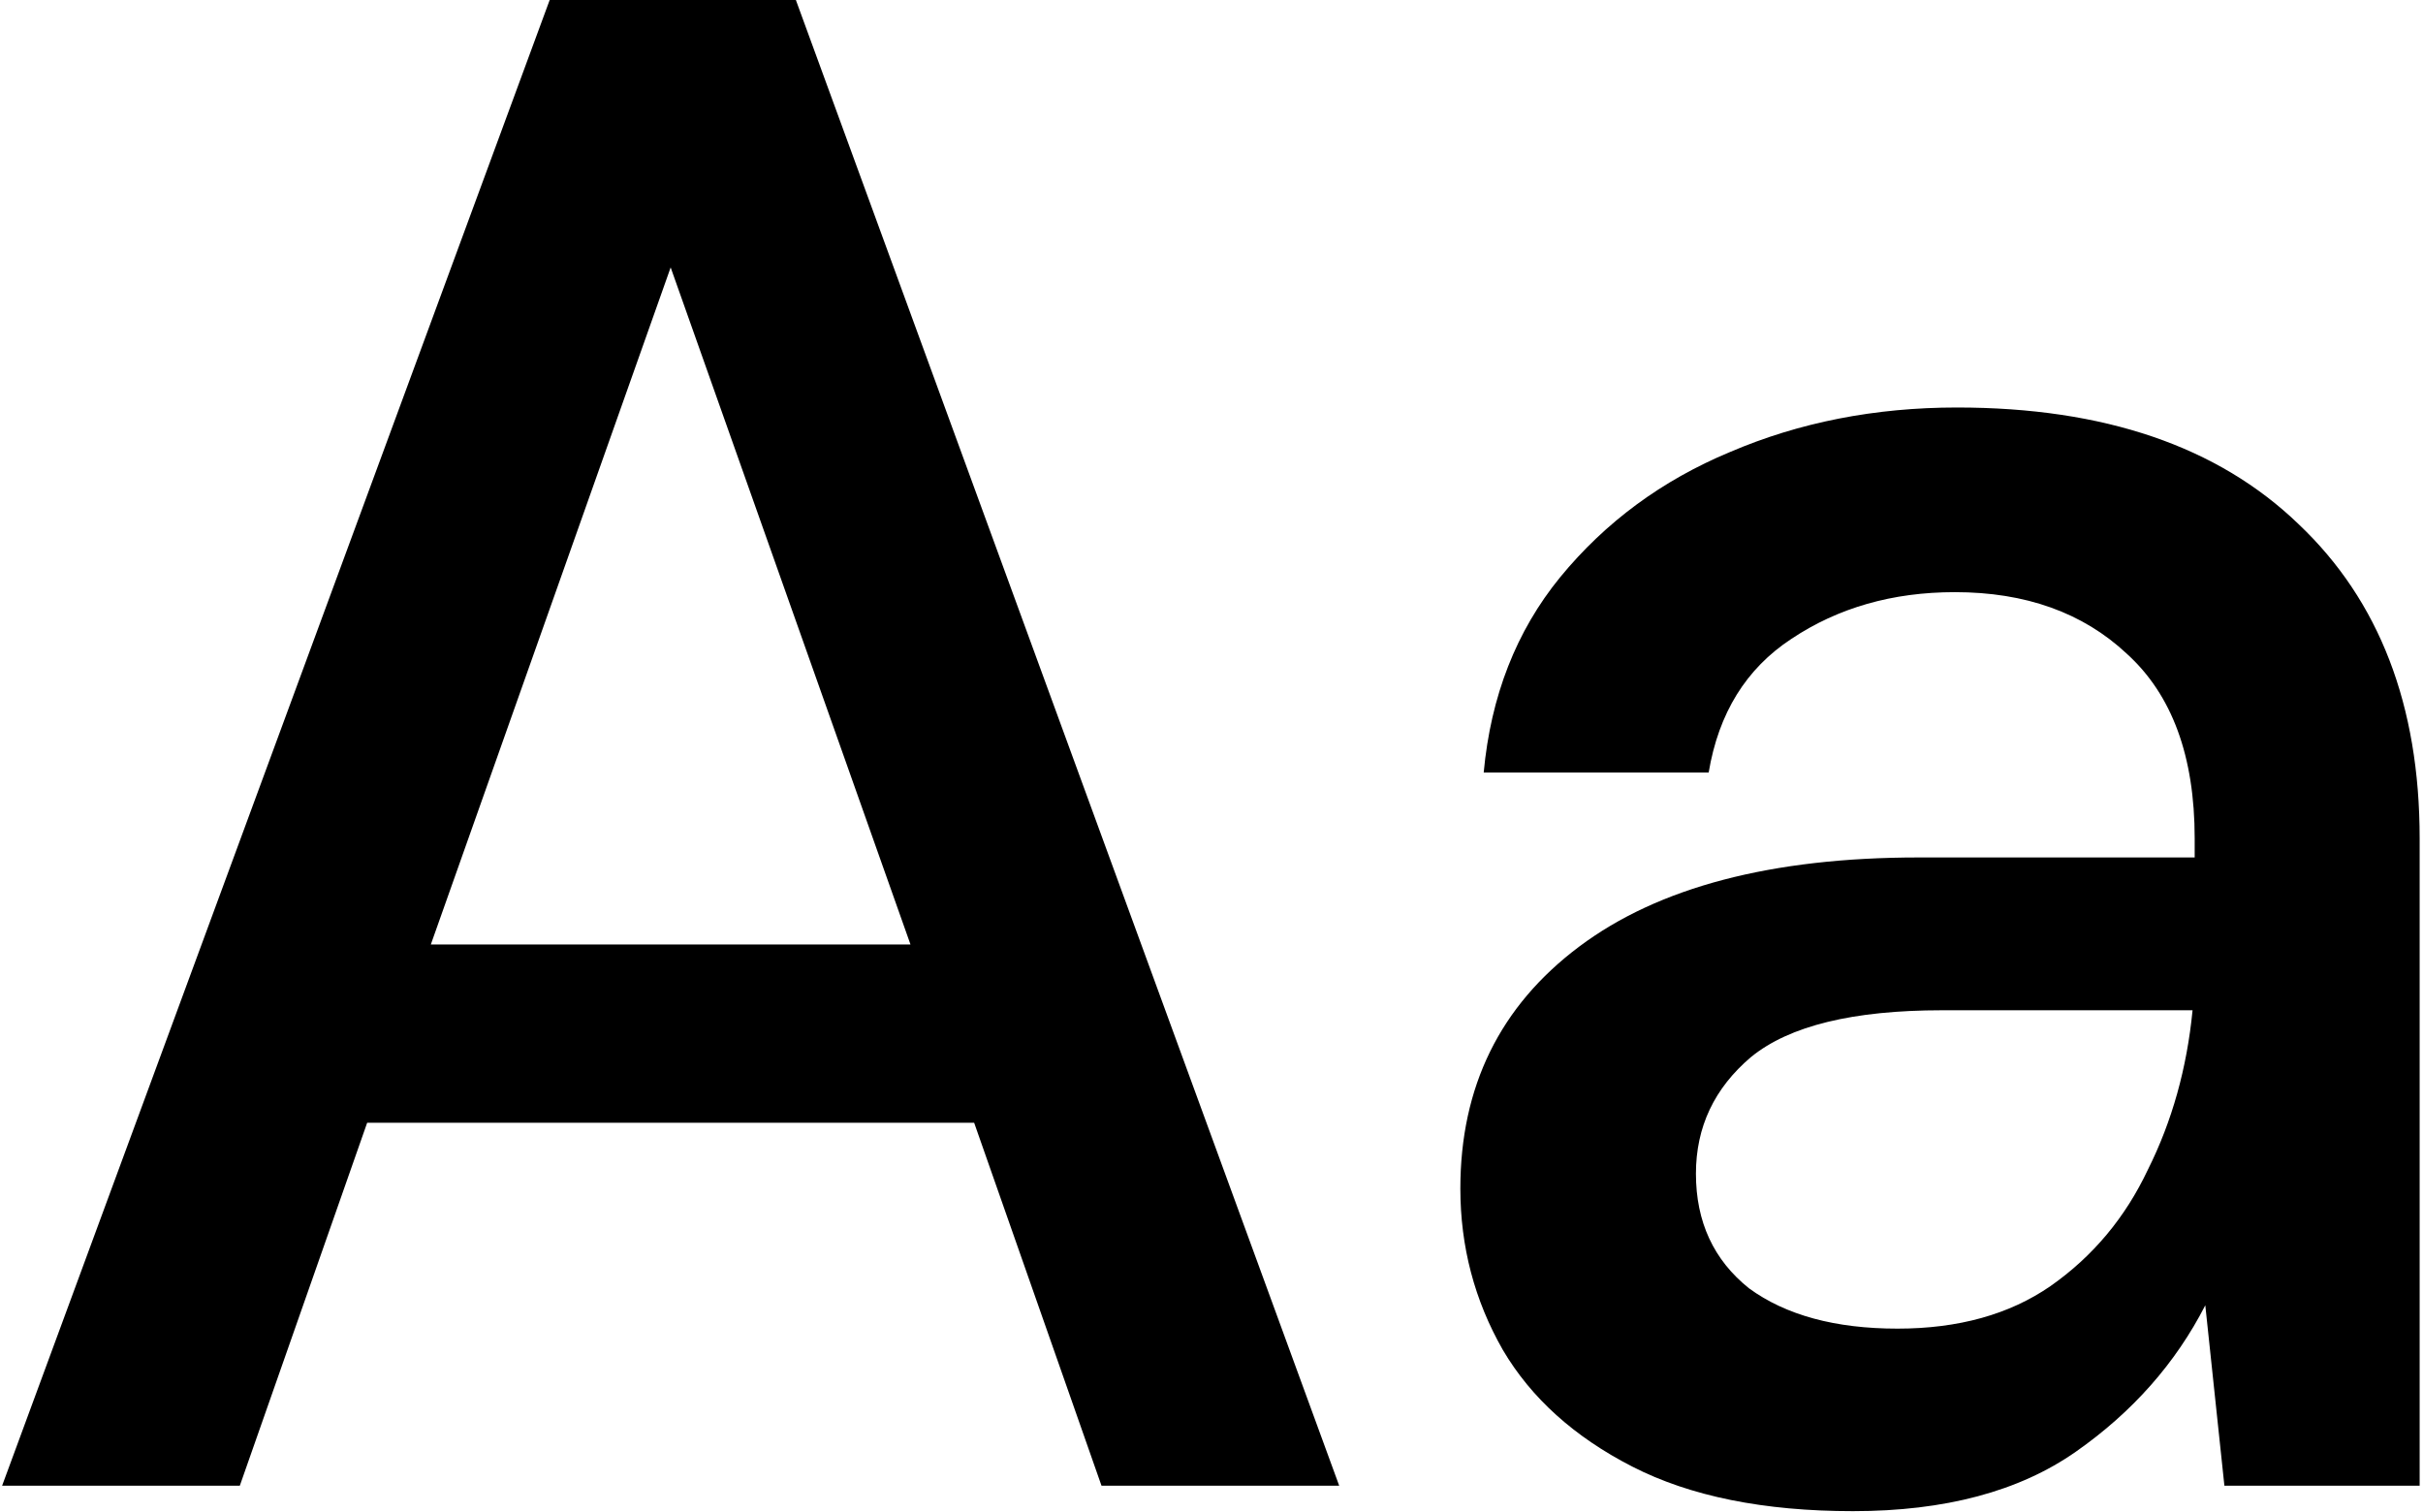
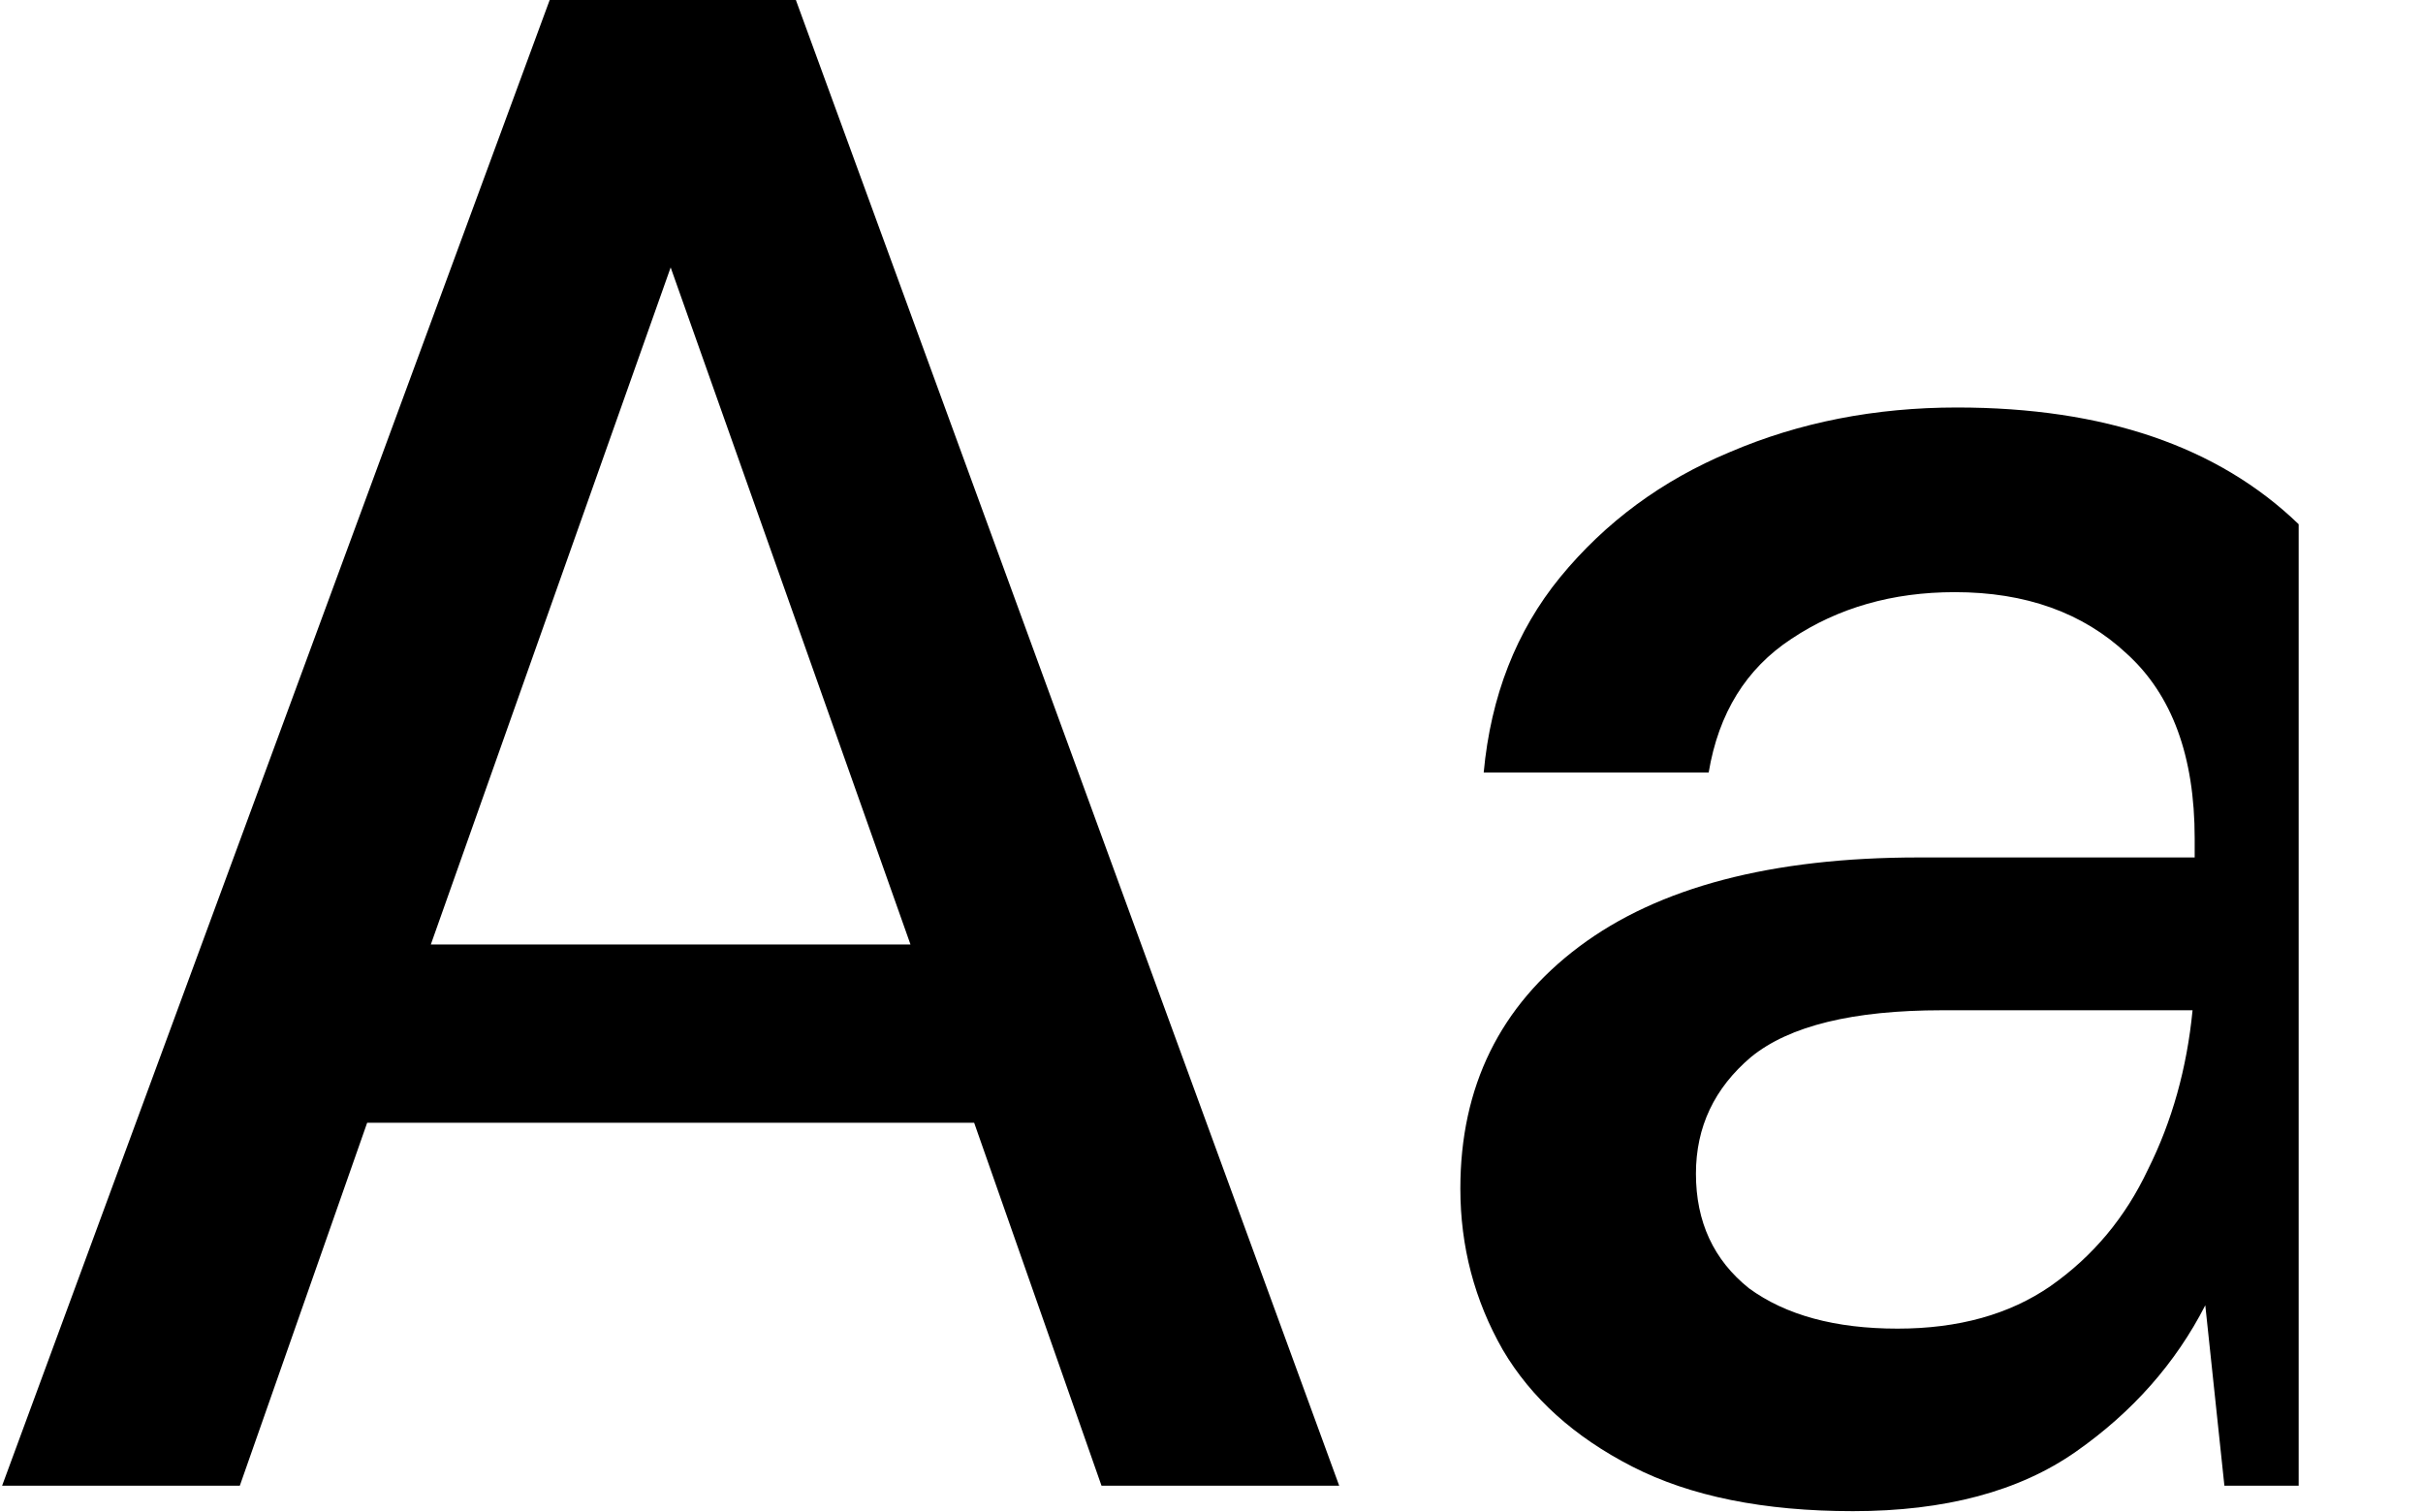
<svg xmlns="http://www.w3.org/2000/svg" width="274" height="171" viewBox="0 0 274 171" fill="none">
-   <path d="M0.24 168L62.16 -1.14441e-05H90L151.44 168H124.56L110.16 126.96H41.52L27.12 168H0.24ZM48.72 106.8H102.96L75.84 30.24L48.72 106.8ZM209.541 170.88C199.461 170.88 191.141 169.2 184.581 165.84C178.021 162.48 173.141 158.08 169.941 152.64C166.741 147.04 165.141 140.96 165.141 134.4C165.141 122.88 169.621 113.76 178.581 107.04C187.541 100.32 200.341 96.96 216.981 96.96H248.181V94.8C248.181 85.52 245.621 78.56 240.501 73.92C235.541 69.28 229.061 66.96 221.061 66.96C214.021 66.96 207.861 68.72 202.581 72.24C197.461 75.6 194.341 80.64 193.221 87.36H167.781C168.581 78.72 171.461 71.36 176.421 65.28C181.541 59.04 187.941 54.32 195.621 51.12C203.461 47.76 212.021 46.08 221.301 46.08C237.941 46.08 250.821 50.48 259.941 59.28C269.061 67.92 273.621 79.76 273.621 94.8V168H251.541L249.381 147.6C246.021 154.16 241.141 159.68 234.741 164.16C228.341 168.64 219.941 170.88 209.541 170.88ZM214.581 150.24C221.461 150.24 227.221 148.64 231.861 145.44C236.661 142.08 240.341 137.68 242.901 132.24C245.621 126.8 247.301 120.8 247.941 114.24H219.621C209.541 114.24 202.341 116 198.021 119.52C193.861 123.04 191.781 127.44 191.781 132.72C191.781 138.16 193.781 142.48 197.781 145.68C201.941 148.72 207.541 150.24 214.581 150.24Z" fill="black" />
+   <path d="M0.24 168L62.16 -1.14441e-05H90L151.44 168H124.56L110.16 126.96H41.52L27.12 168H0.24ZM48.72 106.8H102.96L75.84 30.24L48.72 106.8ZM209.541 170.88C199.461 170.88 191.141 169.2 184.581 165.84C178.021 162.48 173.141 158.08 169.941 152.64C166.741 147.04 165.141 140.96 165.141 134.4C165.141 122.88 169.621 113.76 178.581 107.04C187.541 100.32 200.341 96.96 216.981 96.96H248.181V94.8C248.181 85.52 245.621 78.56 240.501 73.92C235.541 69.28 229.061 66.96 221.061 66.96C214.021 66.96 207.861 68.72 202.581 72.24C197.461 75.6 194.341 80.64 193.221 87.36H167.781C168.581 78.72 171.461 71.36 176.421 65.28C181.541 59.04 187.941 54.32 195.621 51.12C203.461 47.76 212.021 46.08 221.301 46.08C237.941 46.08 250.821 50.48 259.941 59.28V168H251.541L249.381 147.6C246.021 154.16 241.141 159.68 234.741 164.16C228.341 168.64 219.941 170.88 209.541 170.88ZM214.581 150.24C221.461 150.24 227.221 148.64 231.861 145.44C236.661 142.08 240.341 137.68 242.901 132.24C245.621 126.8 247.301 120.8 247.941 114.24H219.621C209.541 114.24 202.341 116 198.021 119.52C193.861 123.04 191.781 127.44 191.781 132.72C191.781 138.16 193.781 142.48 197.781 145.68C201.941 148.72 207.541 150.24 214.581 150.24Z" fill="black" />
</svg>